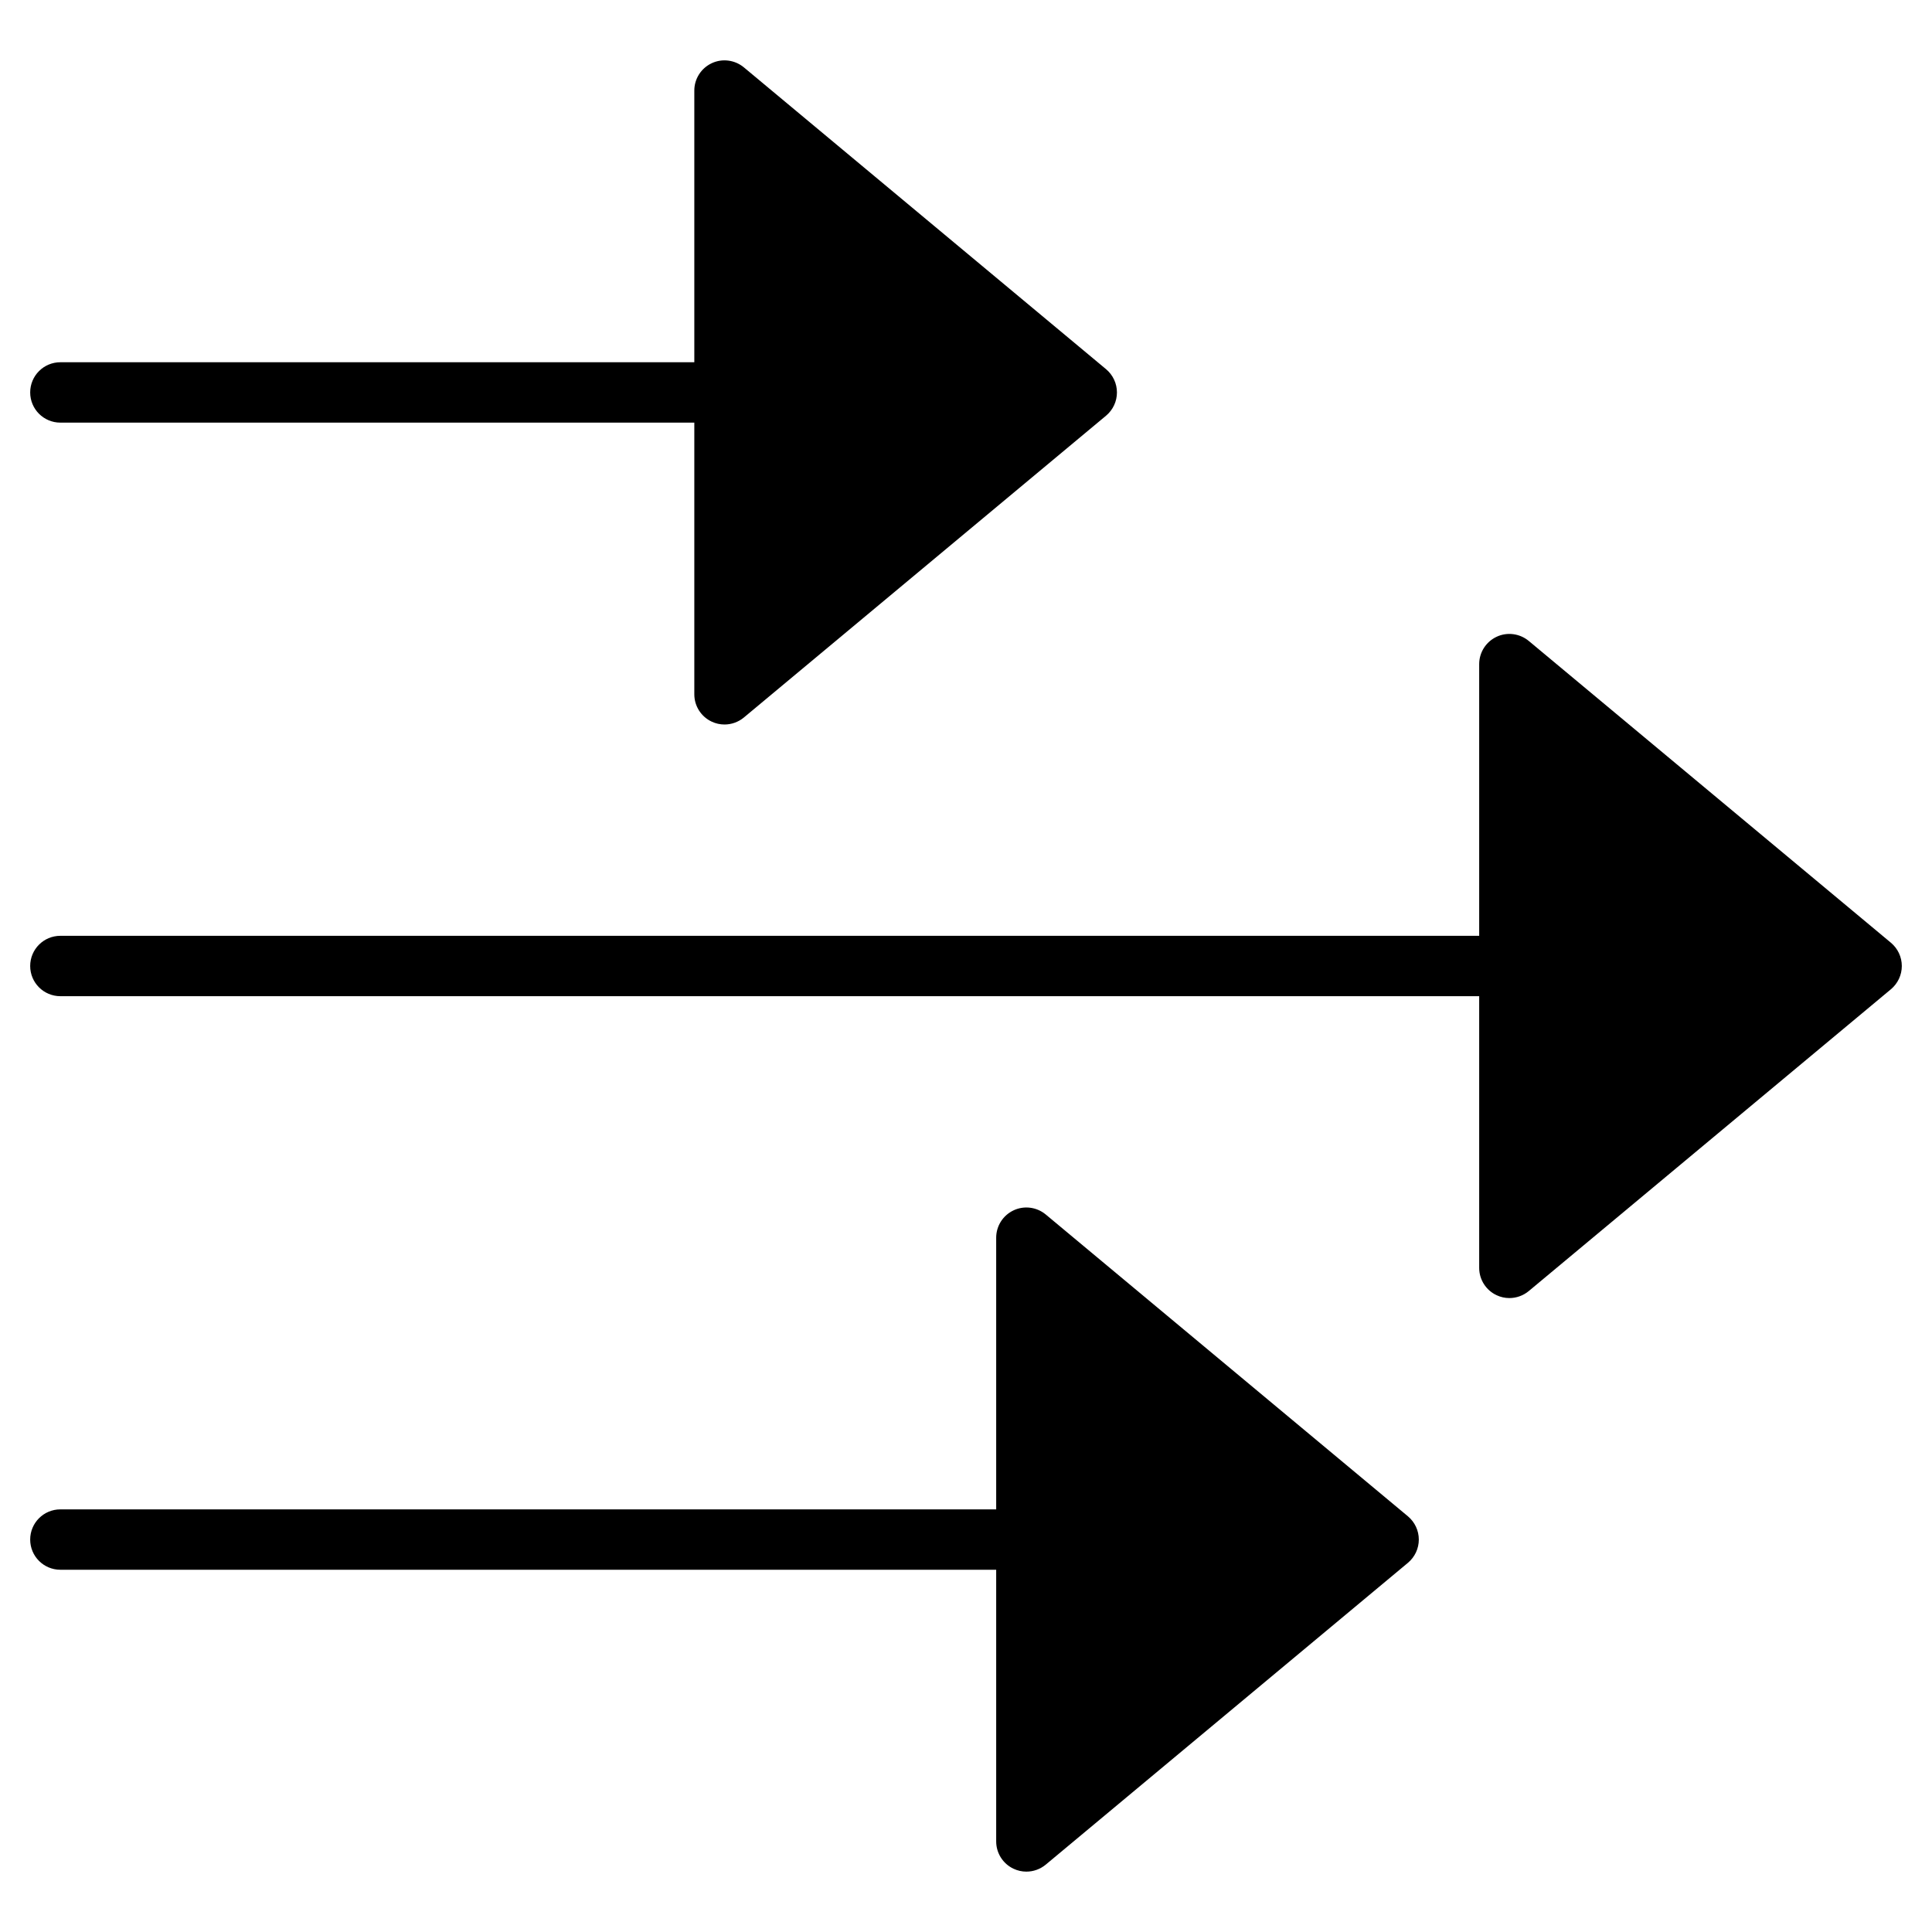
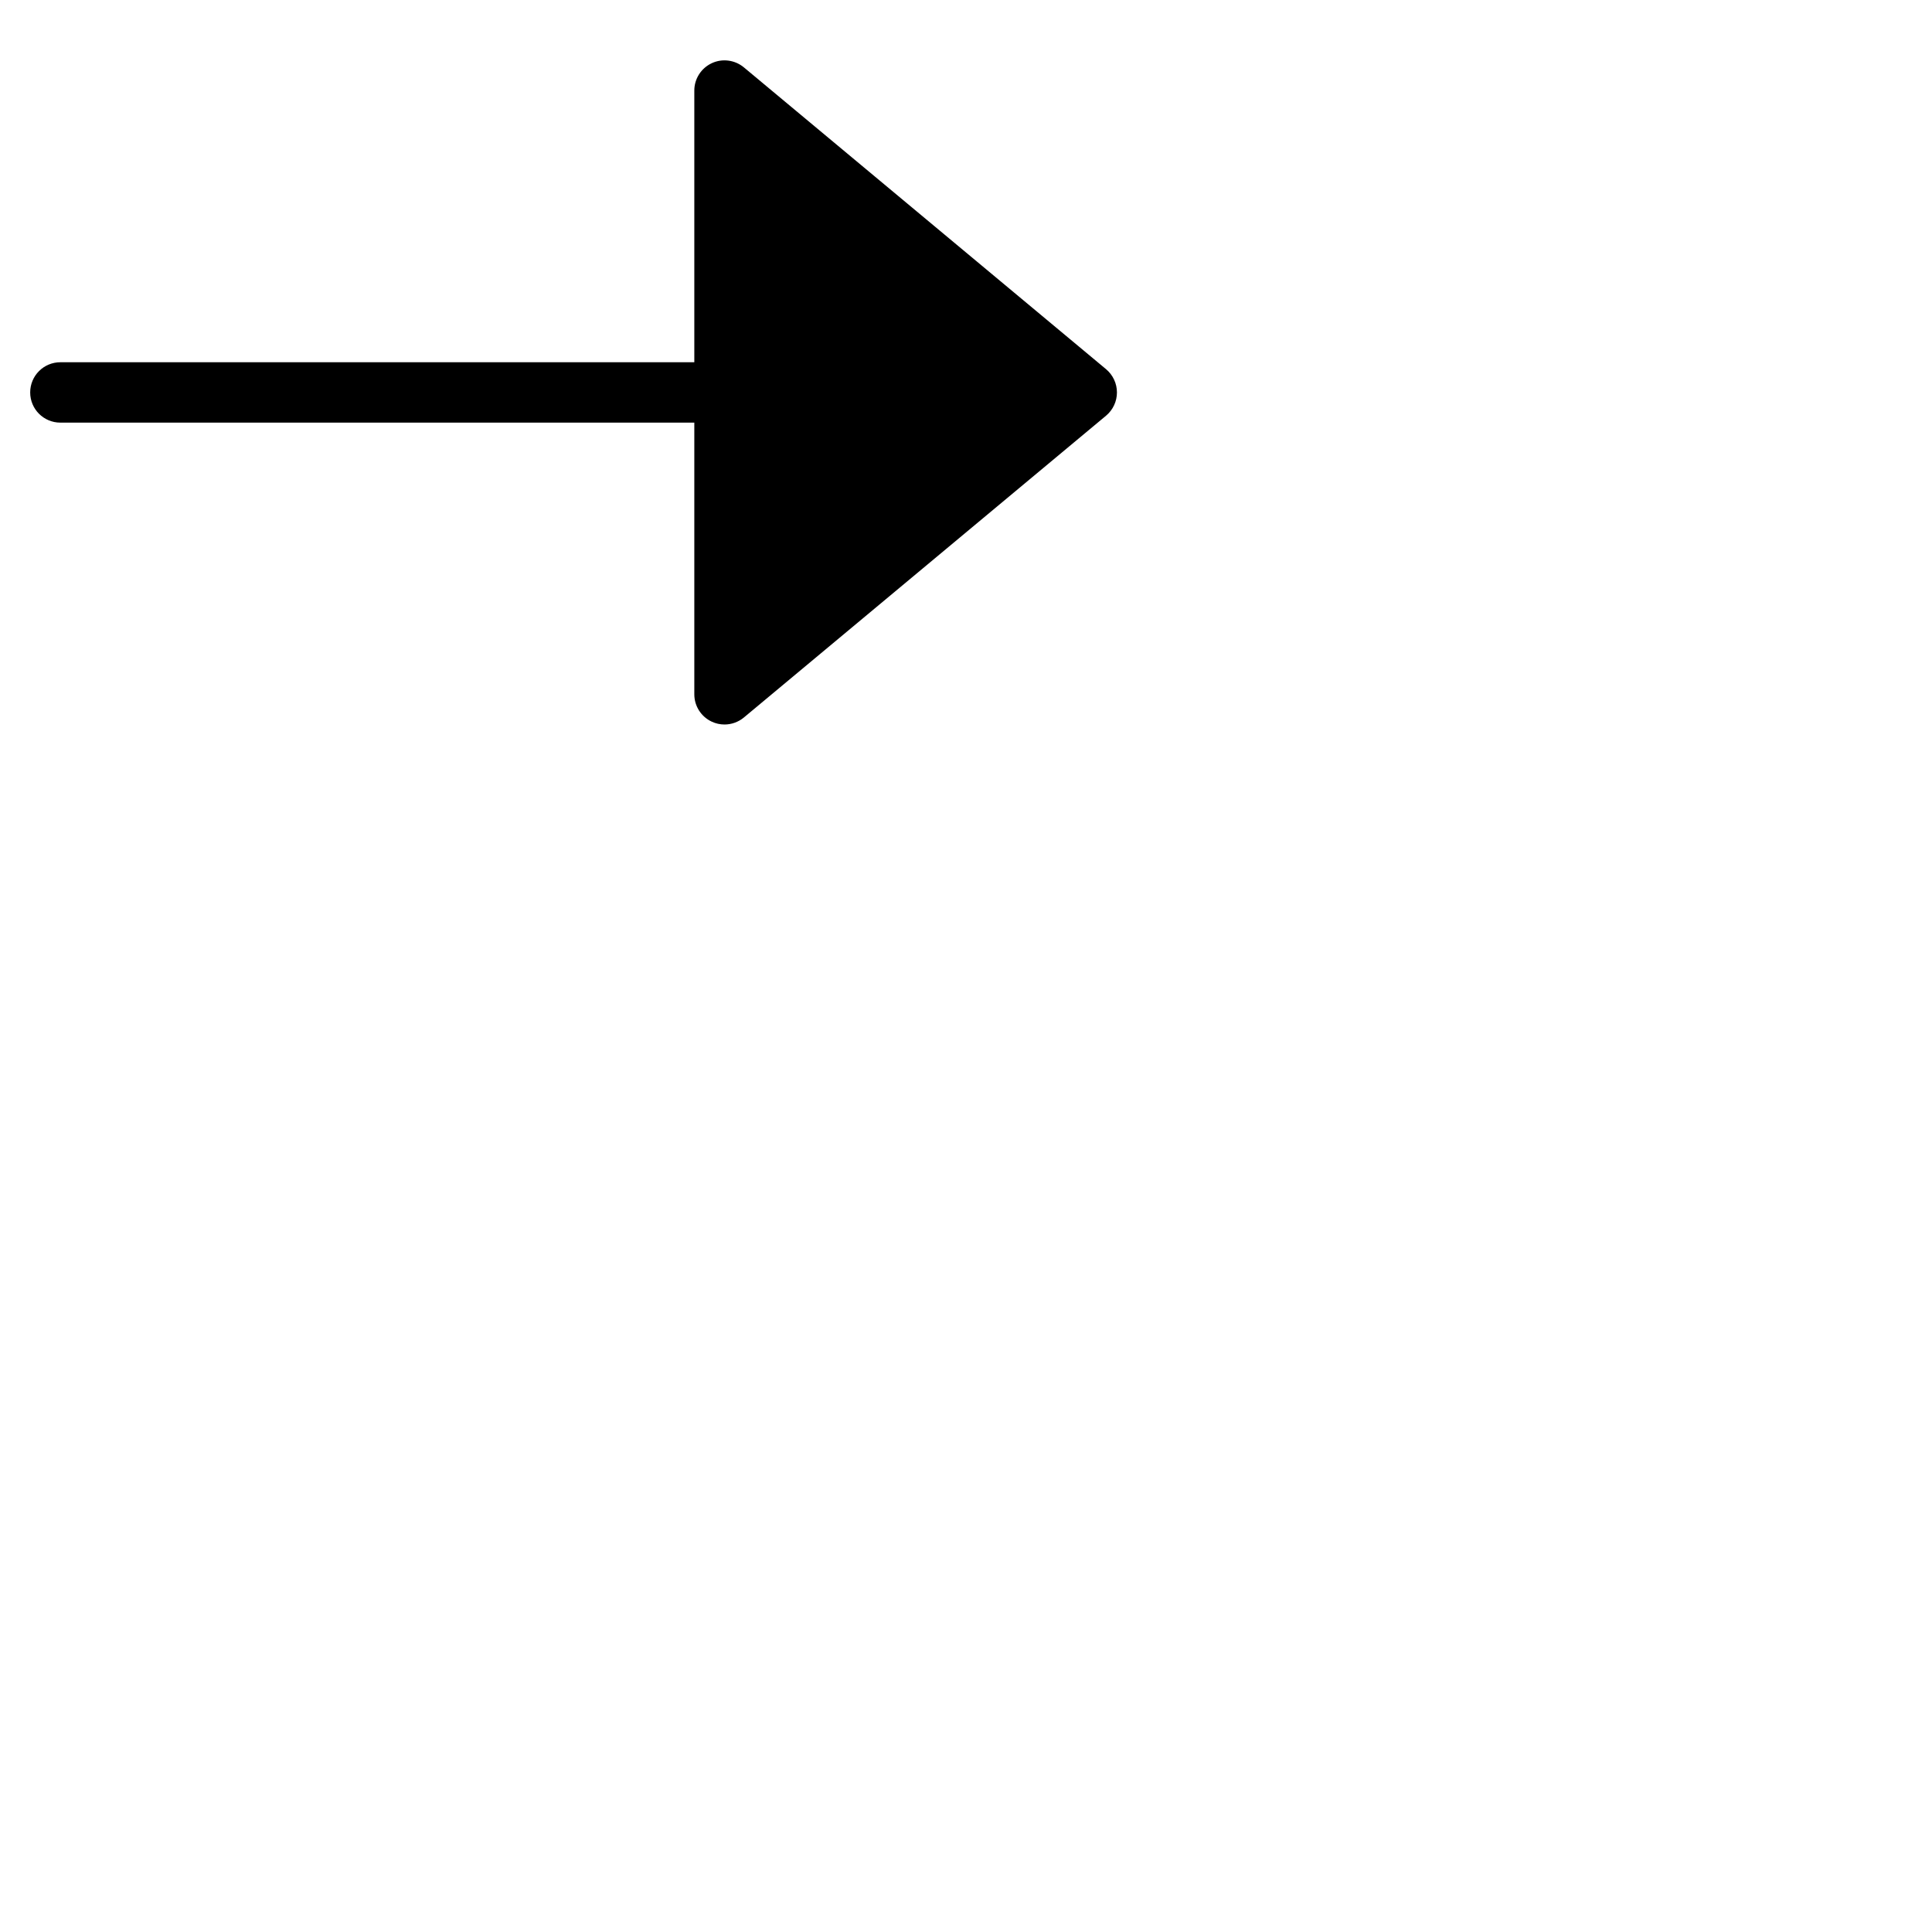
<svg xmlns="http://www.w3.org/2000/svg" viewBox="0 0 64 64" width="64" height="64">
  <title>lines</title>
  <g class="nc-icon-wrapper" fill="#000000">
    <path data-color="color-2" d="M2,14h21v9c0,0.388,0.225,0.741,0.576,0.905C23.711,23.969,23.855,24,24,24 c0.229,0,0.457-0.079,0.641-0.231l12-10C36.868,13.578,37,13.297,37,13s-0.132-0.578-0.359-0.769l-12-10 c-0.299-0.247-0.715-0.302-1.064-0.137C23.225,2.259,23,2.612,23,3v9H2c-0.553,0-1,0.447-1,1S1.447,14,2,14z" />
-     <path fill="#000000" d="M50.641,21.231c-0.299-0.247-0.715-0.302-1.064-0.137C49.225,21.259,49,21.612,49,22v9H2 c-0.553,0-1,0.447-1,1s0.447,1,1,1h47v9c0,0.388,0.225,0.741,0.576,0.905C49.711,42.969,49.855,43,50,43 c0.229,0,0.457-0.079,0.641-0.231l12-10C62.868,32.578,63,32.297,63,32s-0.132-0.578-0.359-0.769L50.641,21.231z" />
-     <path data-color="color-2" d="M34.641,40.231c-0.298-0.247-0.714-0.302-1.064-0.137C33.225,40.259,33,40.612,33,41v9H2 c-0.553,0-1,0.447-1,1s0.447,1,1,1h31v9c0,0.388,0.225,0.741,0.576,0.905C33.711,61.969,33.855,62,34,62 c0.229,0,0.457-0.079,0.641-0.231l12-10C46.868,51.578,47,51.297,47,51s-0.132-0.578-0.359-0.769L34.641,40.231z" />
  </g>
</svg>